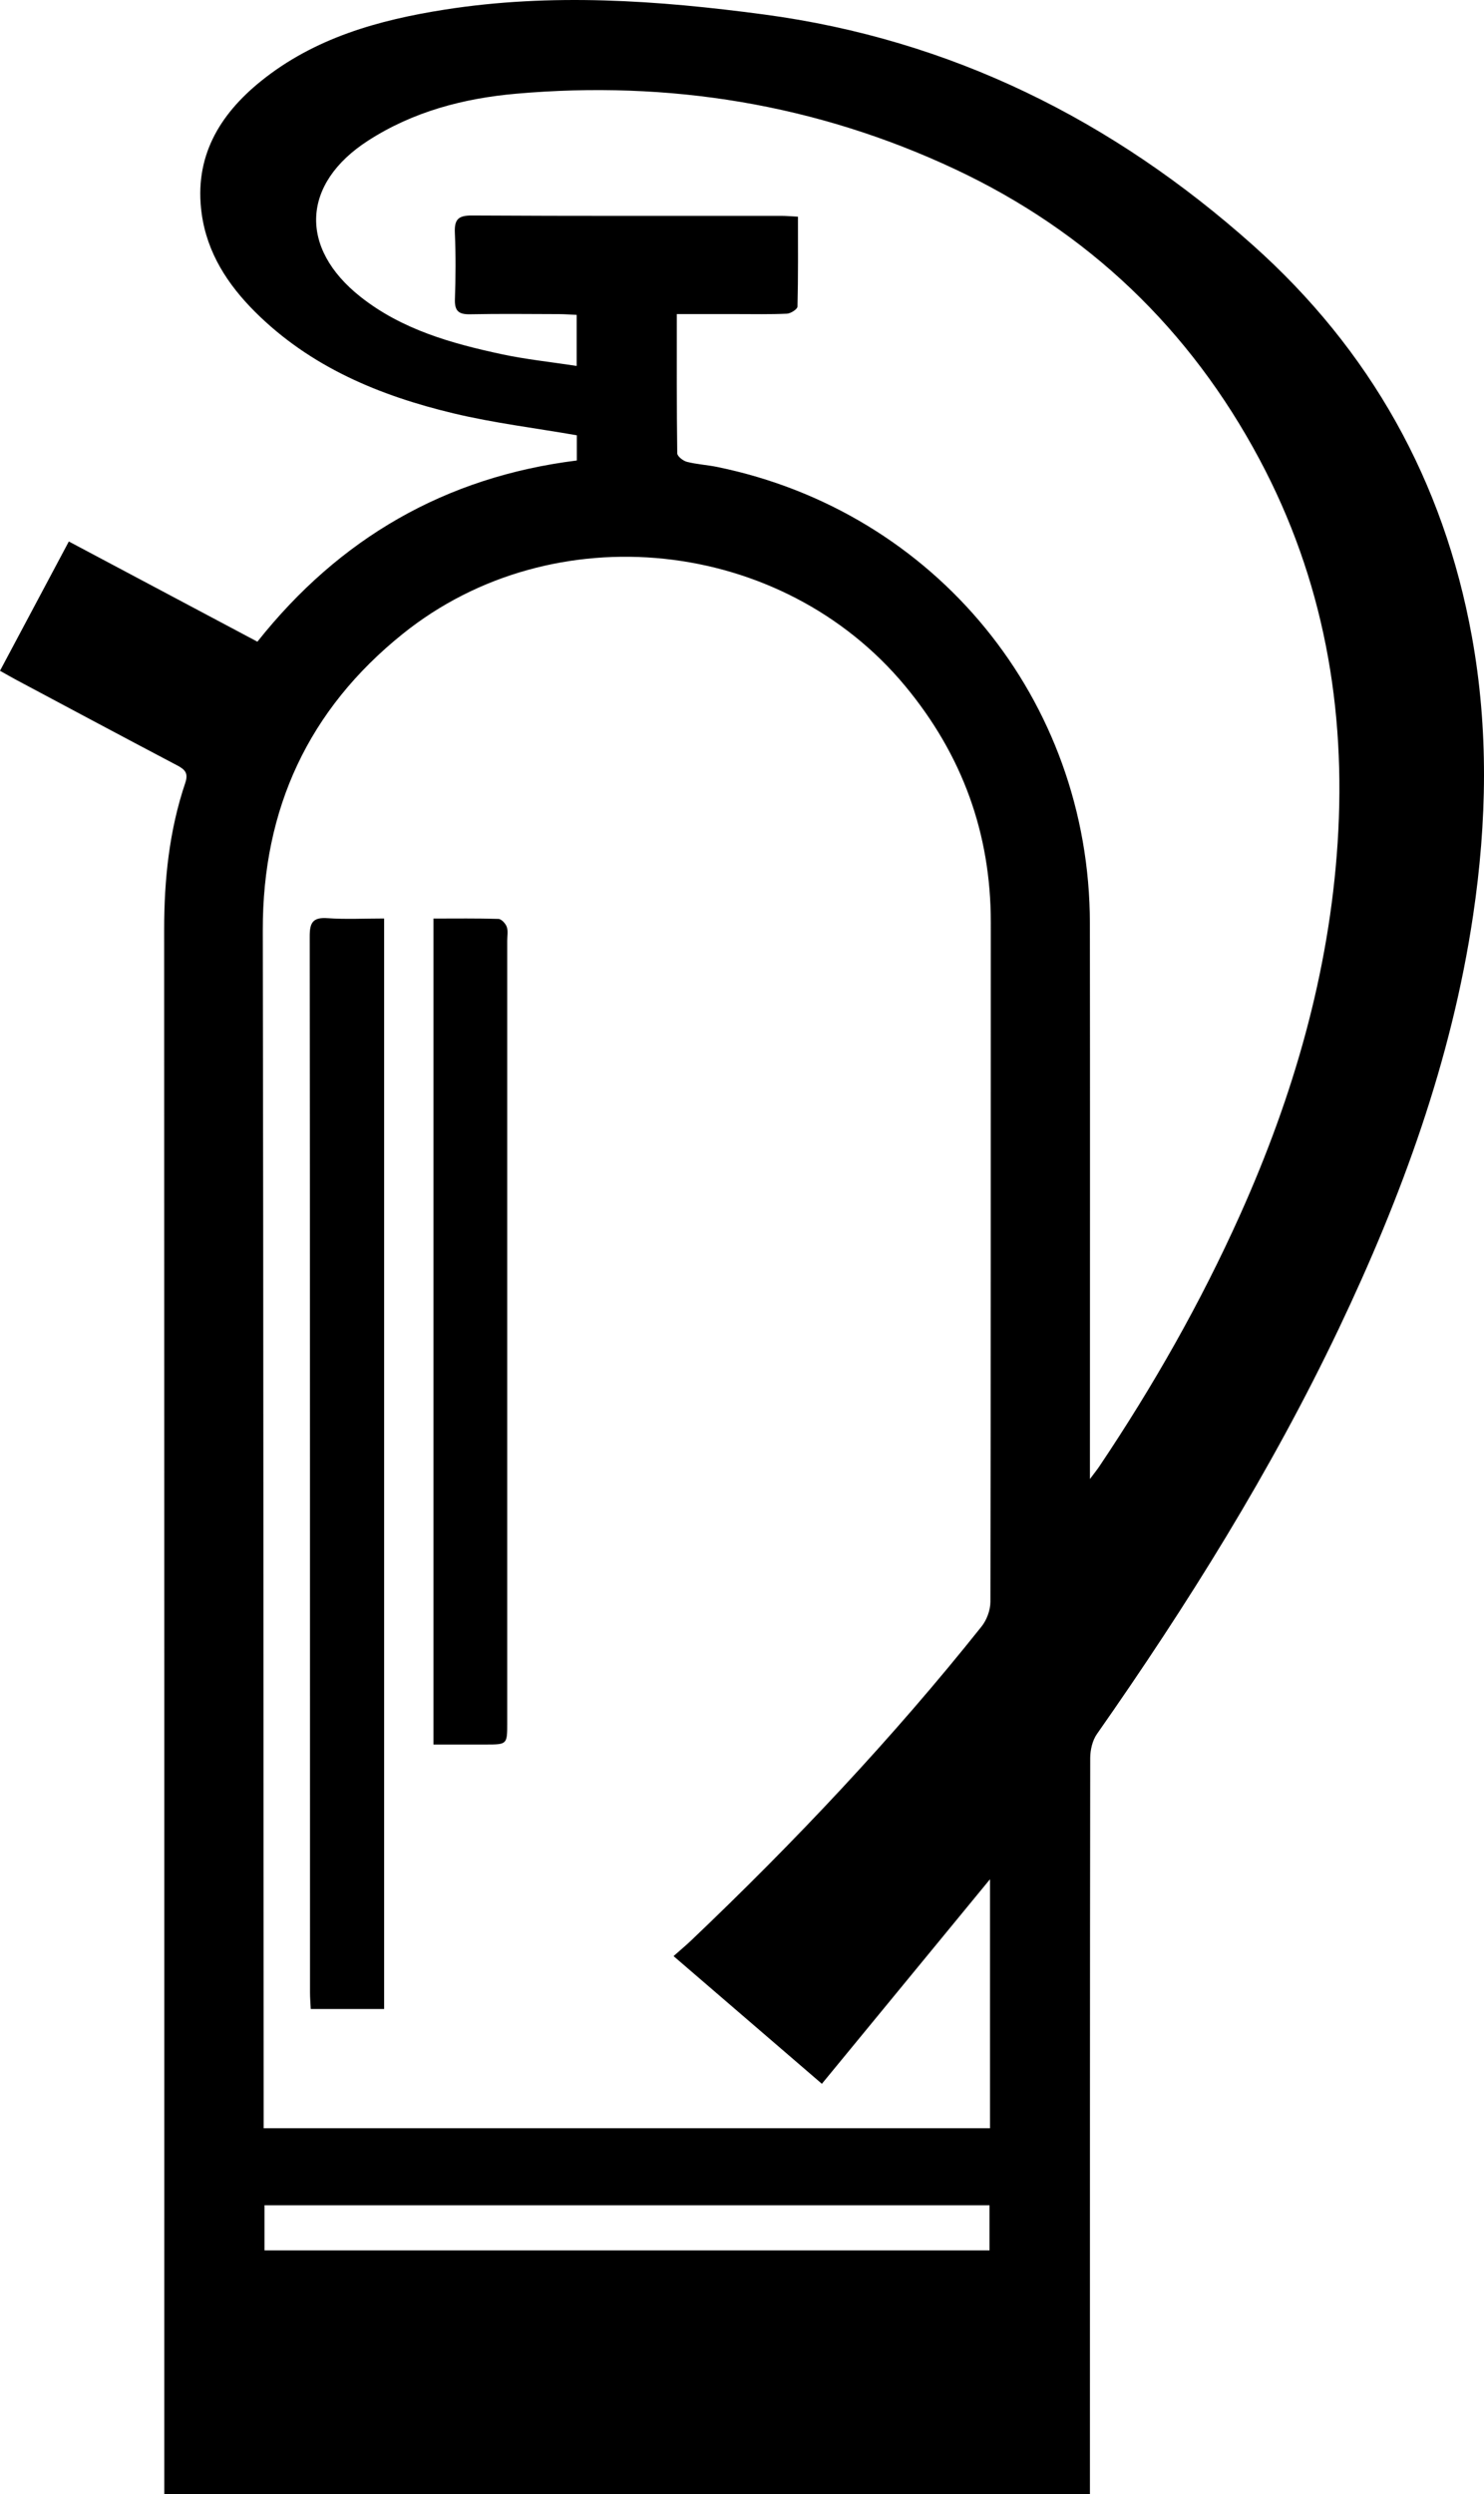
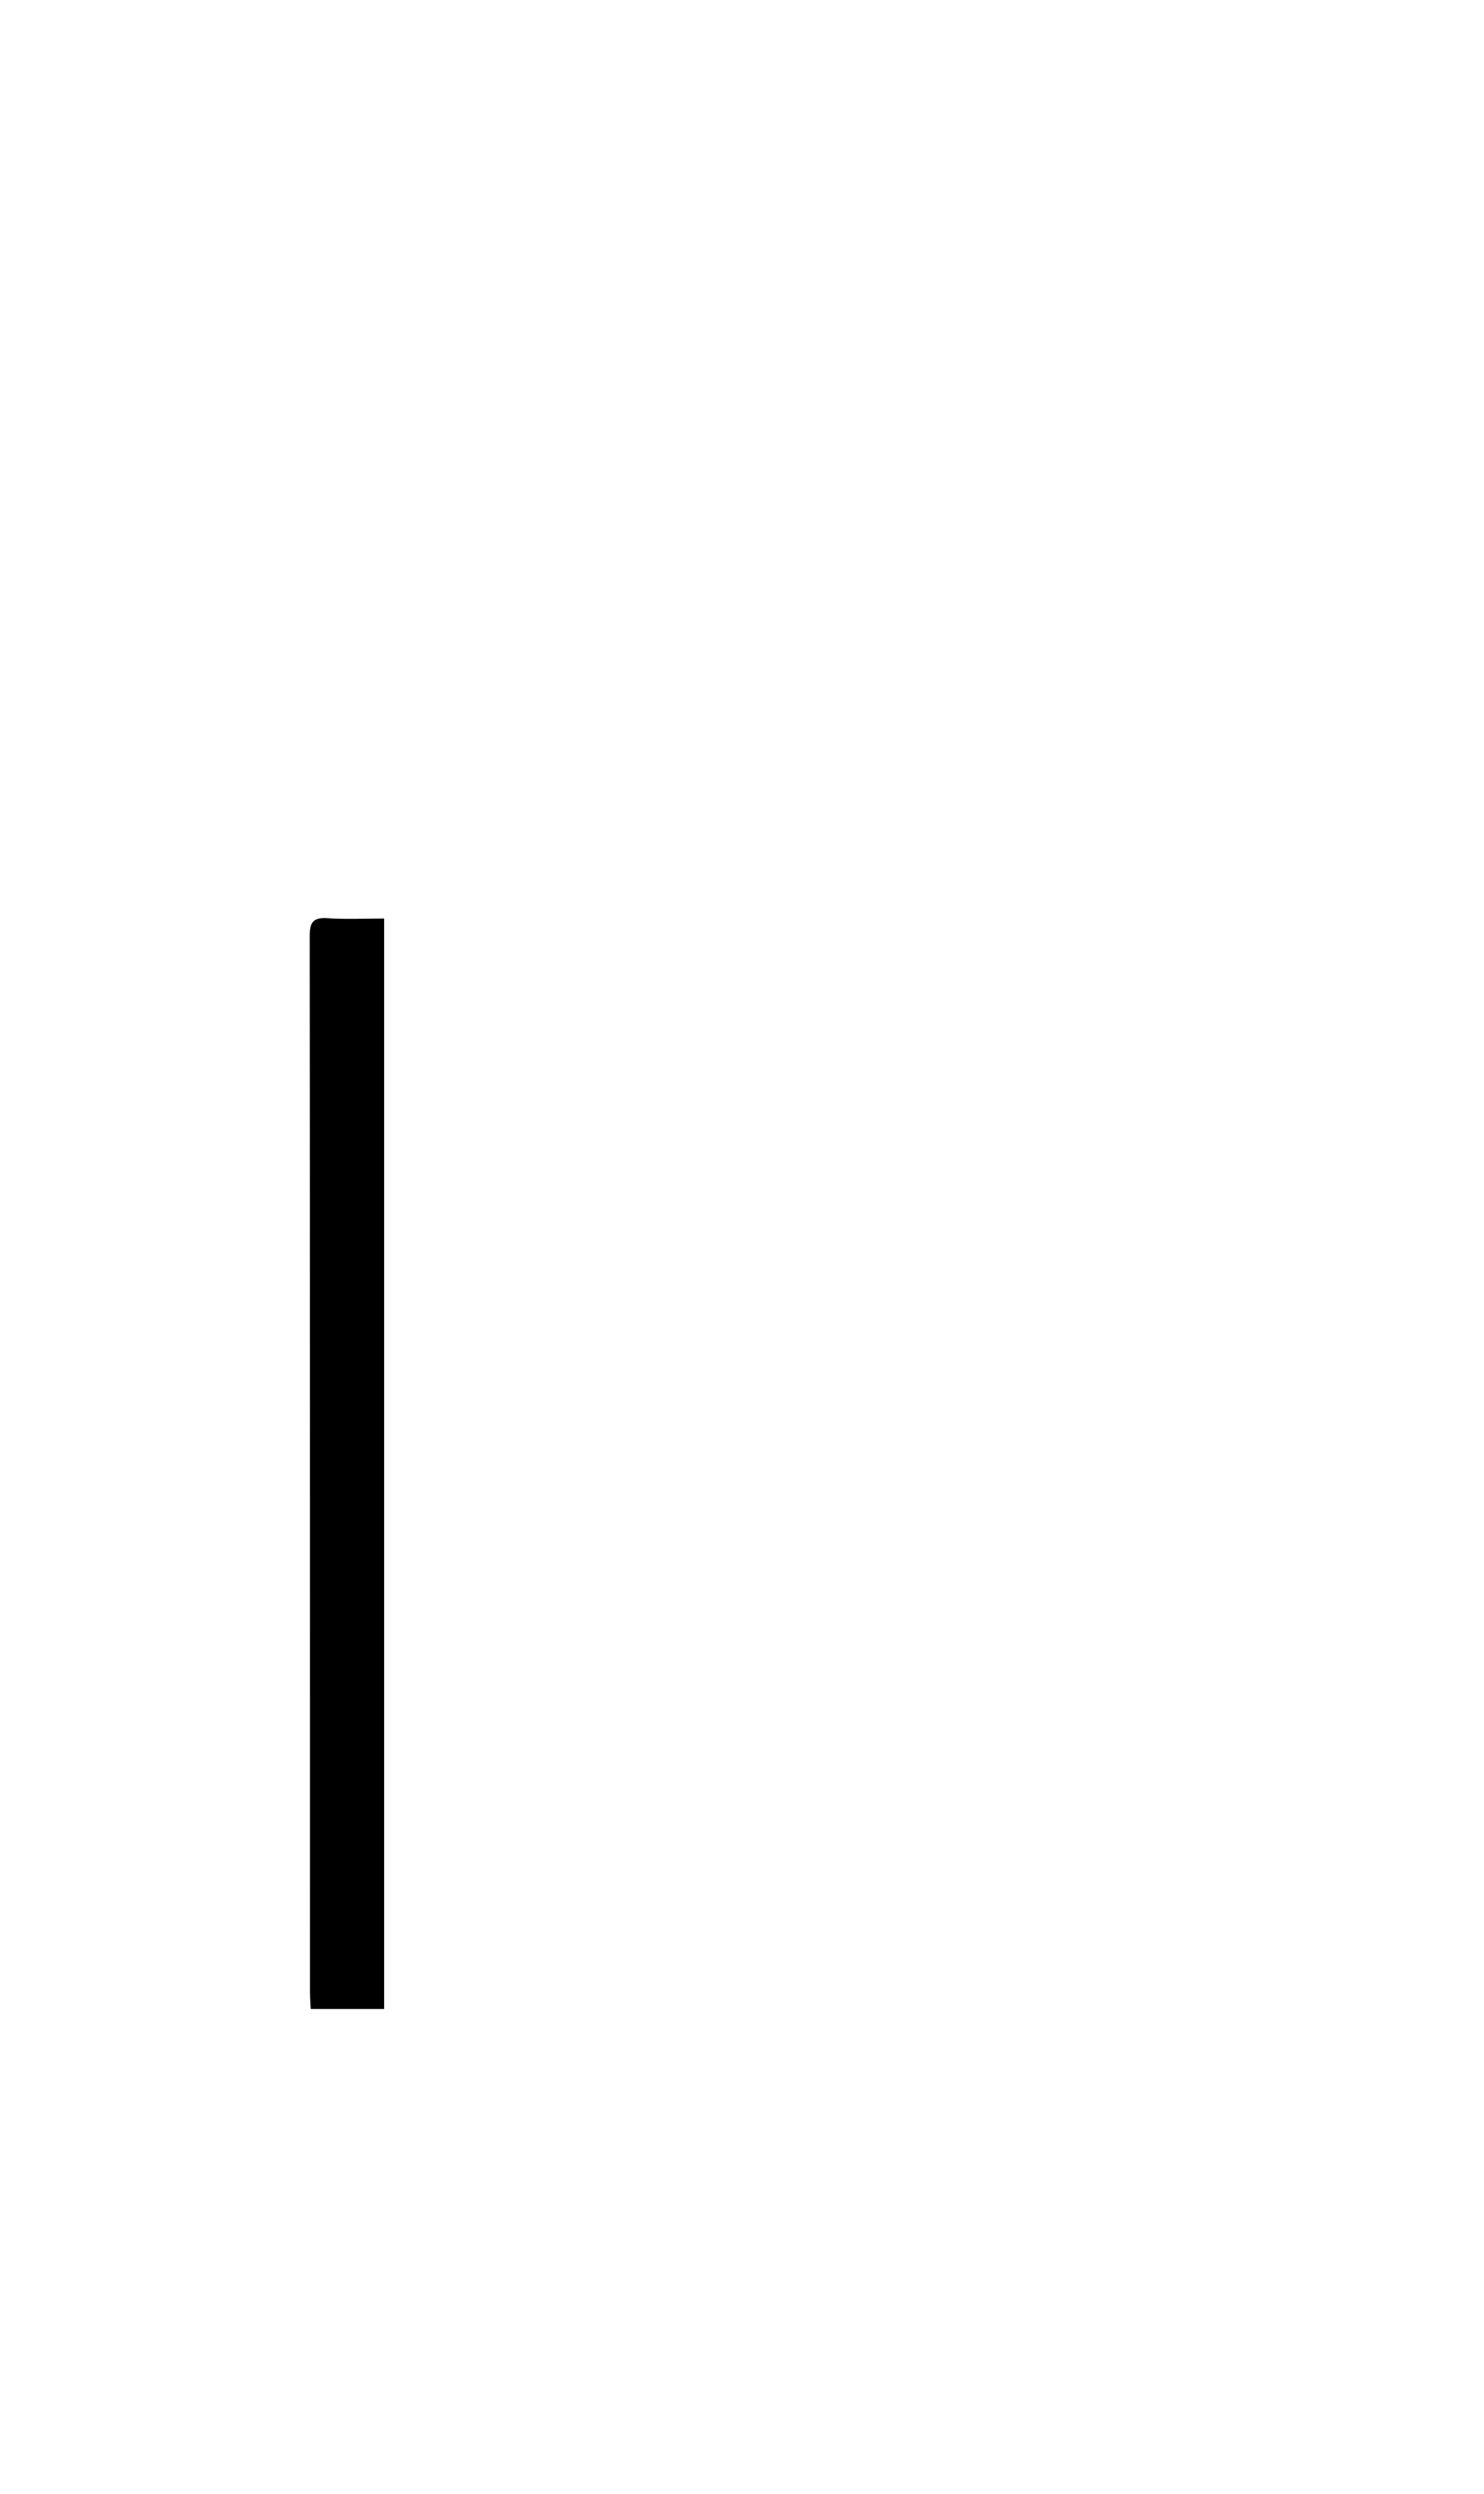
<svg xmlns="http://www.w3.org/2000/svg" version="1.1" id="Layer_1" x="0px" y="0px" width="283.465px" height="476.235px" viewBox="-604.234 -166.187 283.465 476.235" enable-background="new -604.234 -166.187 283.465 476.235" xml:space="preserve">
  <g>
-     <path d="M-572.852,310.048c0-1.315,0-2.475,0-3.635c0-98.35,0.016-196.699-0.025-295.049c-0.004-9.574,0.964-18.972,4.034-28.066   c0.641-1.899-0.092-2.569-1.586-3.355c-10.227-5.381-20.417-10.832-30.617-16.266c-0.942-0.502-1.865-1.04-3.189-1.78   c4.355-8.178,8.653-16.248,13.149-24.688c12.04,6.396,23.925,12.71,36.018,19.134c15.662-19.733,35.882-31.467,61.013-34.6   c0-1.815,0-3.43,0-4.812c-7.955-1.383-15.835-2.344-23.506-4.176c-14.164-3.382-27.401-8.864-37.959-19.4   c-5.239-5.228-9.157-11.251-10.191-18.756c-1.48-10.739,3.305-18.823,11.301-25.278c10.237-8.265,22.47-11.687,35.162-13.676   c20.342-3.189,40.622-1.78,60.909,0.927c35.834,4.781,66.69,20.213,93.4,44.036c22.427,20.003,36.451,45.009,41.85,74.718   c3.223,17.738,2.881,35.456,0.245,53.228c-4.121,27.784-13.672,53.792-25.672,78.989c-12.969,27.232-28.91,52.704-46.189,77.376   c-0.866,1.237-1.279,3.049-1.281,4.594c-0.066,45.498-0.054,90.995-0.054,136.493c0,1.264,0,2.528,0,4.042   C-455.03,310.048-513.792,310.048-572.852,310.048z M-553.868,240.193c46.527,0,92.628,0,138.737,0c0-15.905,0-31.544,0-47.547   c-10.819,13.16-21.4,26.032-32.113,39.064c-9.607-8.268-18.786-16.168-28.333-24.385c1.322-1.17,2.37-2.042,3.355-2.979   c19.769-18.81,38.468-38.616,55.486-59.966c0.992-1.245,1.682-3.123,1.686-4.708c0.089-43.239,0.061-86.479,0.075-129.718   c0.005-17.03-5.46-32.008-16.346-45.136c-23.559-28.409-67.202-33.074-95.968-9.98c-18.036,14.48-26.788,33.406-26.748,56.59   c0.132,75.105,0.123,150.211,0.169,225.316C-553.868,237.815-553.868,238.885-553.868,240.193z M-396.04,116.227   c0.9-1.204,1.374-1.785,1.79-2.404c10.277-15.317,19.371-31.281,26.93-48.134c10.145-22.618,16.975-46.139,18.588-70.899   c1.674-25.69-2.669-50.33-14.936-73.296c-13.292-24.885-32.763-43.467-58.151-55.378c-26.497-12.431-54.648-16.981-83.835-14.408   c-10.034,0.884-19.682,3.419-28.28,8.968c-12.671,8.177-13.248,20.477-1.432,29.817c7.916,6.257,17.349,8.893,26.957,10.954   c4.641,0.995,9.391,1.485,14.325,2.24c0-3.573,0-6.551,0-9.75c-1.223-0.054-2.278-0.138-3.332-0.141   c-5.686-0.014-11.374-0.084-17.058,0.029c-2.175,0.043-2.94-0.67-2.865-2.873c0.145-4.211,0.177-8.436-0.01-12.643   c-0.112-2.522,0.571-3.362,3.246-3.347c19.705,0.116,39.412,0.061,59.118,0.069c0.953,0,1.905,0.092,3.173,0.157   c0,5.858,0.052,11.517-0.091,17.172c-0.012,0.489-1.29,1.318-2.01,1.352c-3.228,0.152-6.468,0.074-9.703,0.076   c-3.685,0.002-7.37,0-11.337,0c0,9.179-0.036,17.882,0.082,26.584c0.008,0.57,1.108,1.437,1.839,1.624   c1.887,0.484,3.868,0.587,5.783,0.979c41.711,8.536,71.139,44.503,71.198,87.095c0.047,34.118,0.01,68.236,0.01,102.354   C-396.04,113.452-396.04,114.479-396.04,116.227z M-553.712,263.514c46.354,0,92.445,0,138.488,0c0-3.067,0-5.851,0-8.617   c-46.277,0-92.308,0-138.488,0C-553.712,257.804-553.712,260.517-553.712,263.514z" />
    <path d="M-530.862,9.195c0,69.665,0,138.833,0,208.234c-4.616,0-9.156,0-14.013,0c-0.05-1.045-0.142-2.086-0.142-3.126   c-0.007-67.228,0.008-134.457-0.058-201.685c-0.003-2.62,0.586-3.68,3.392-3.482C-538.195,9.382-534.676,9.195-530.862,9.195z" />
-     <path d="M-521.434,166.926c0-52.771,0-105.063,0-157.718c4.243,0,8.33-0.06,12.411,0.069c0.566,0.018,1.358,0.878,1.586,1.513   c0.282,0.784,0.09,1.74,0.09,2.622c0.001,49.787,0.001,99.573,0.001,149.36c0,4.149-0.004,4.151-4.129,4.153   C-514.691,166.927-517.908,166.926-521.434,166.926z" />
  </g>
</svg>